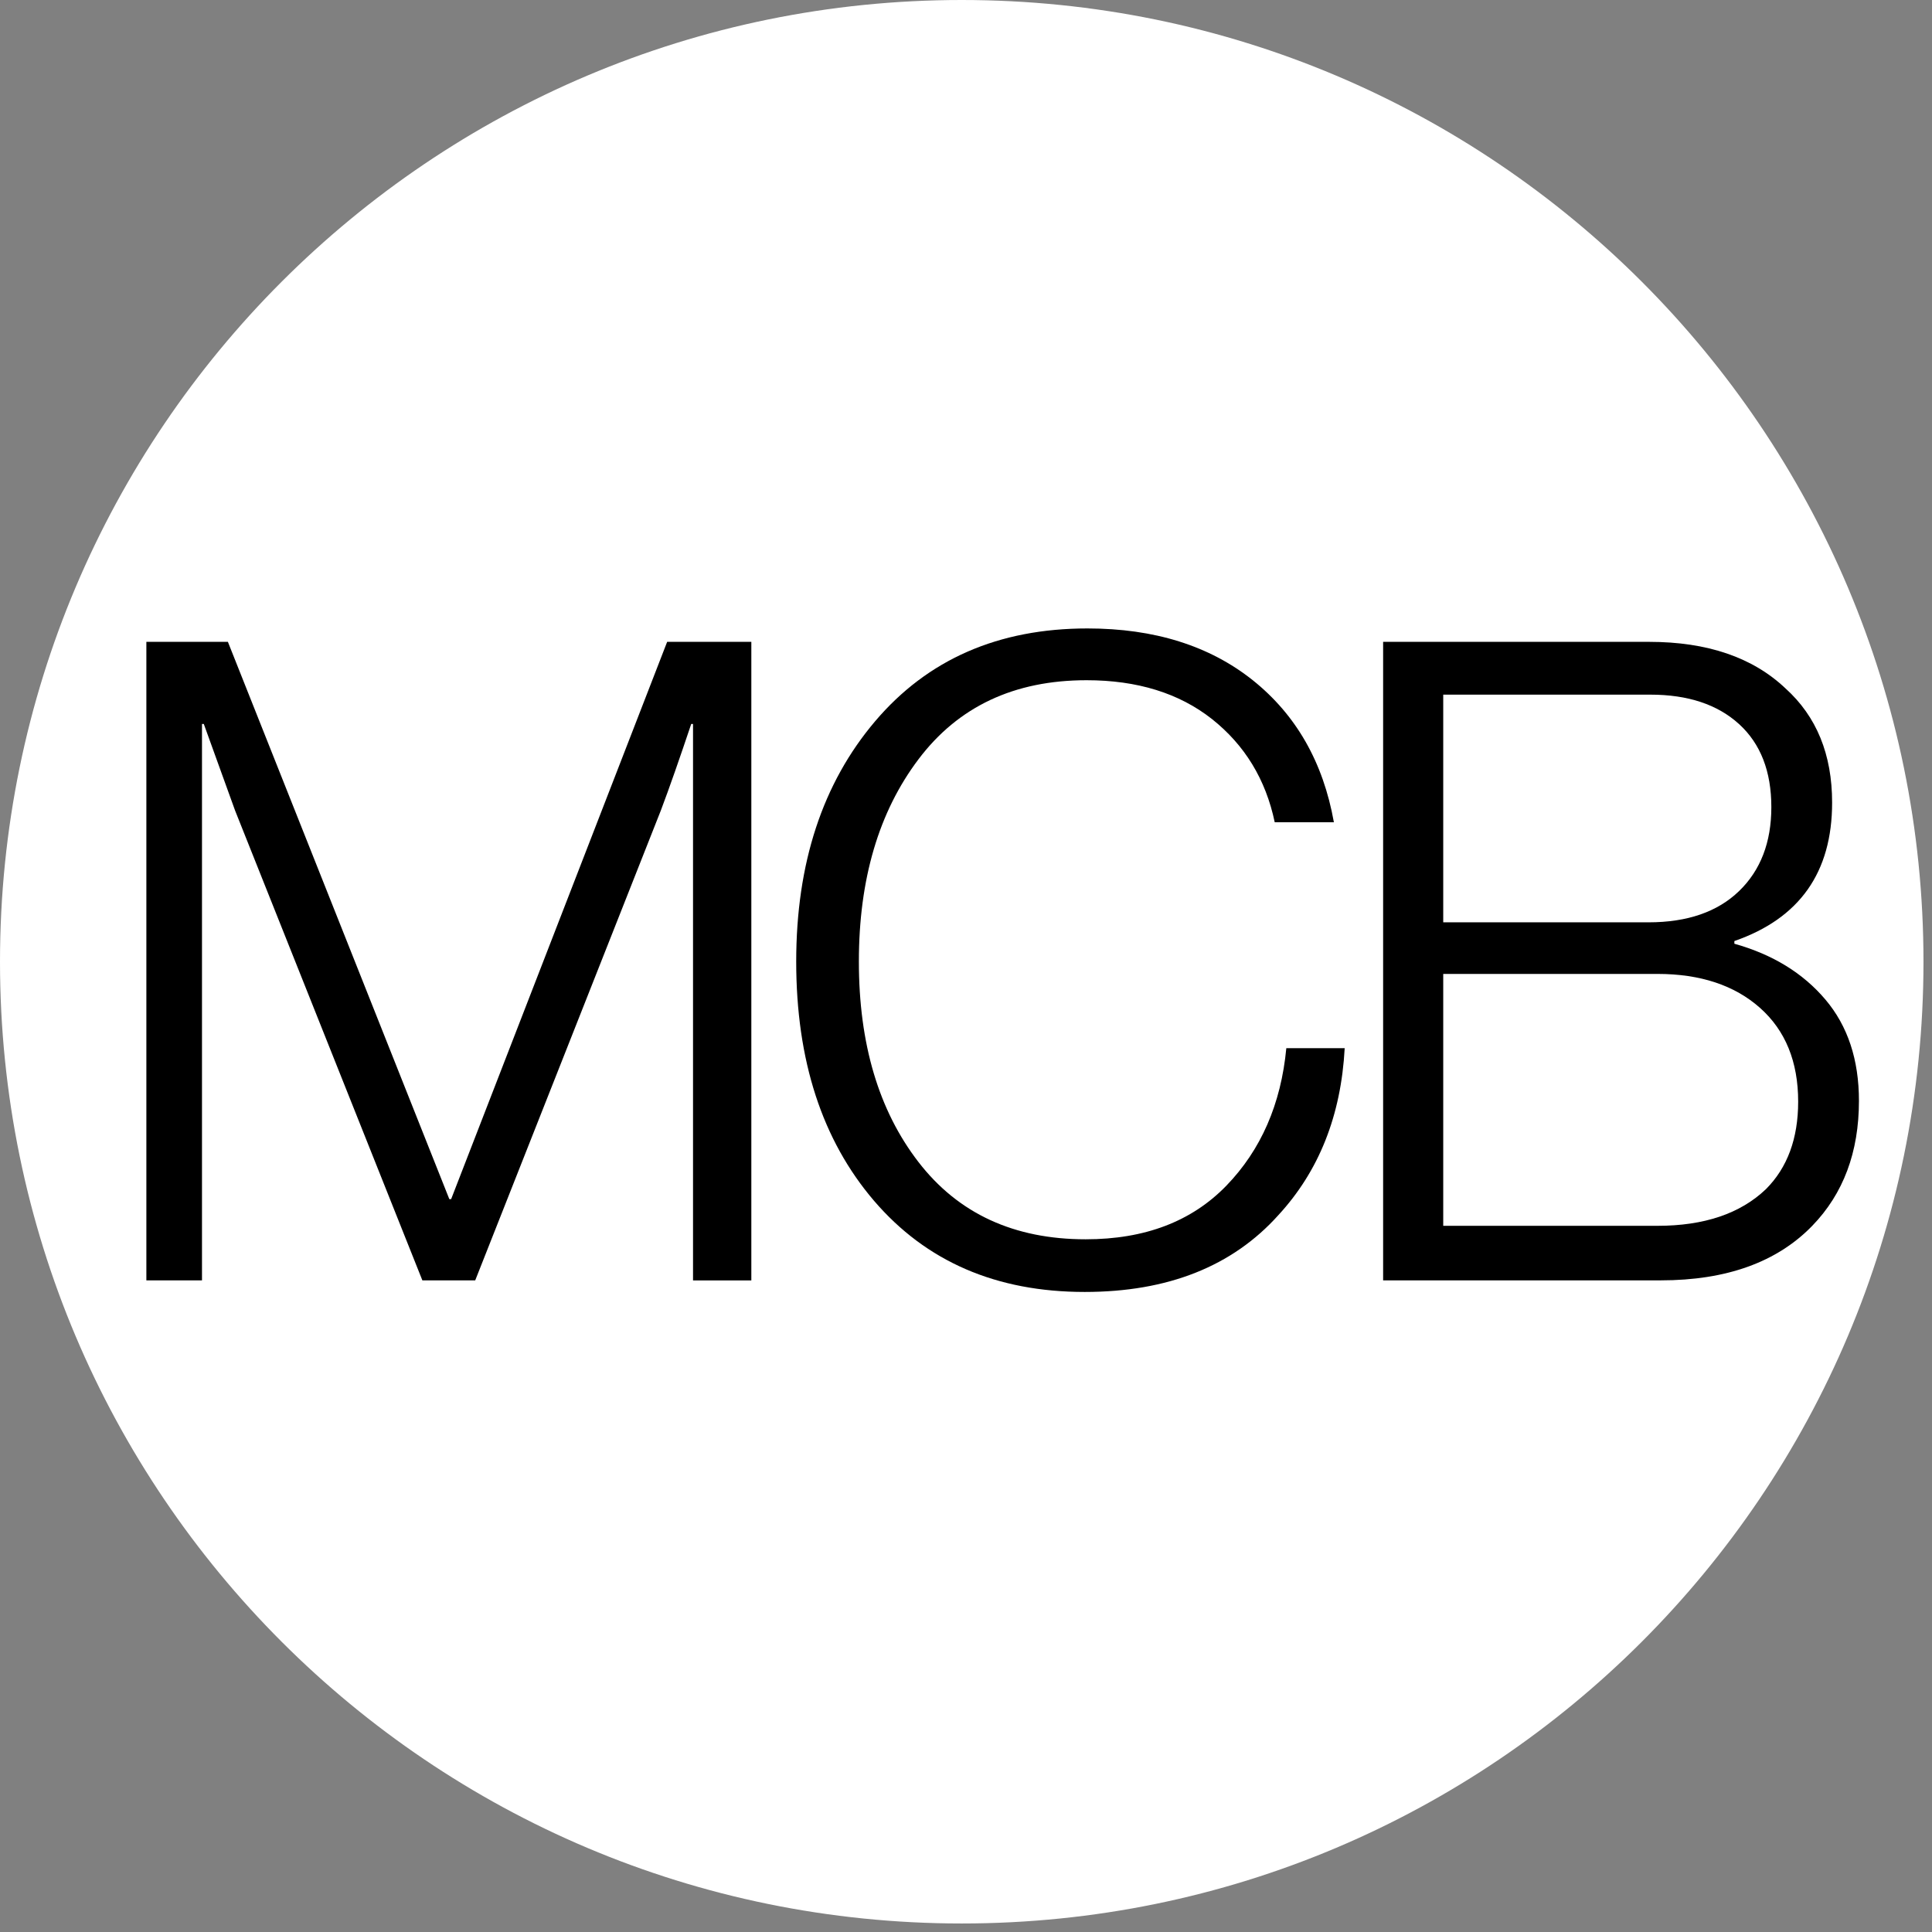
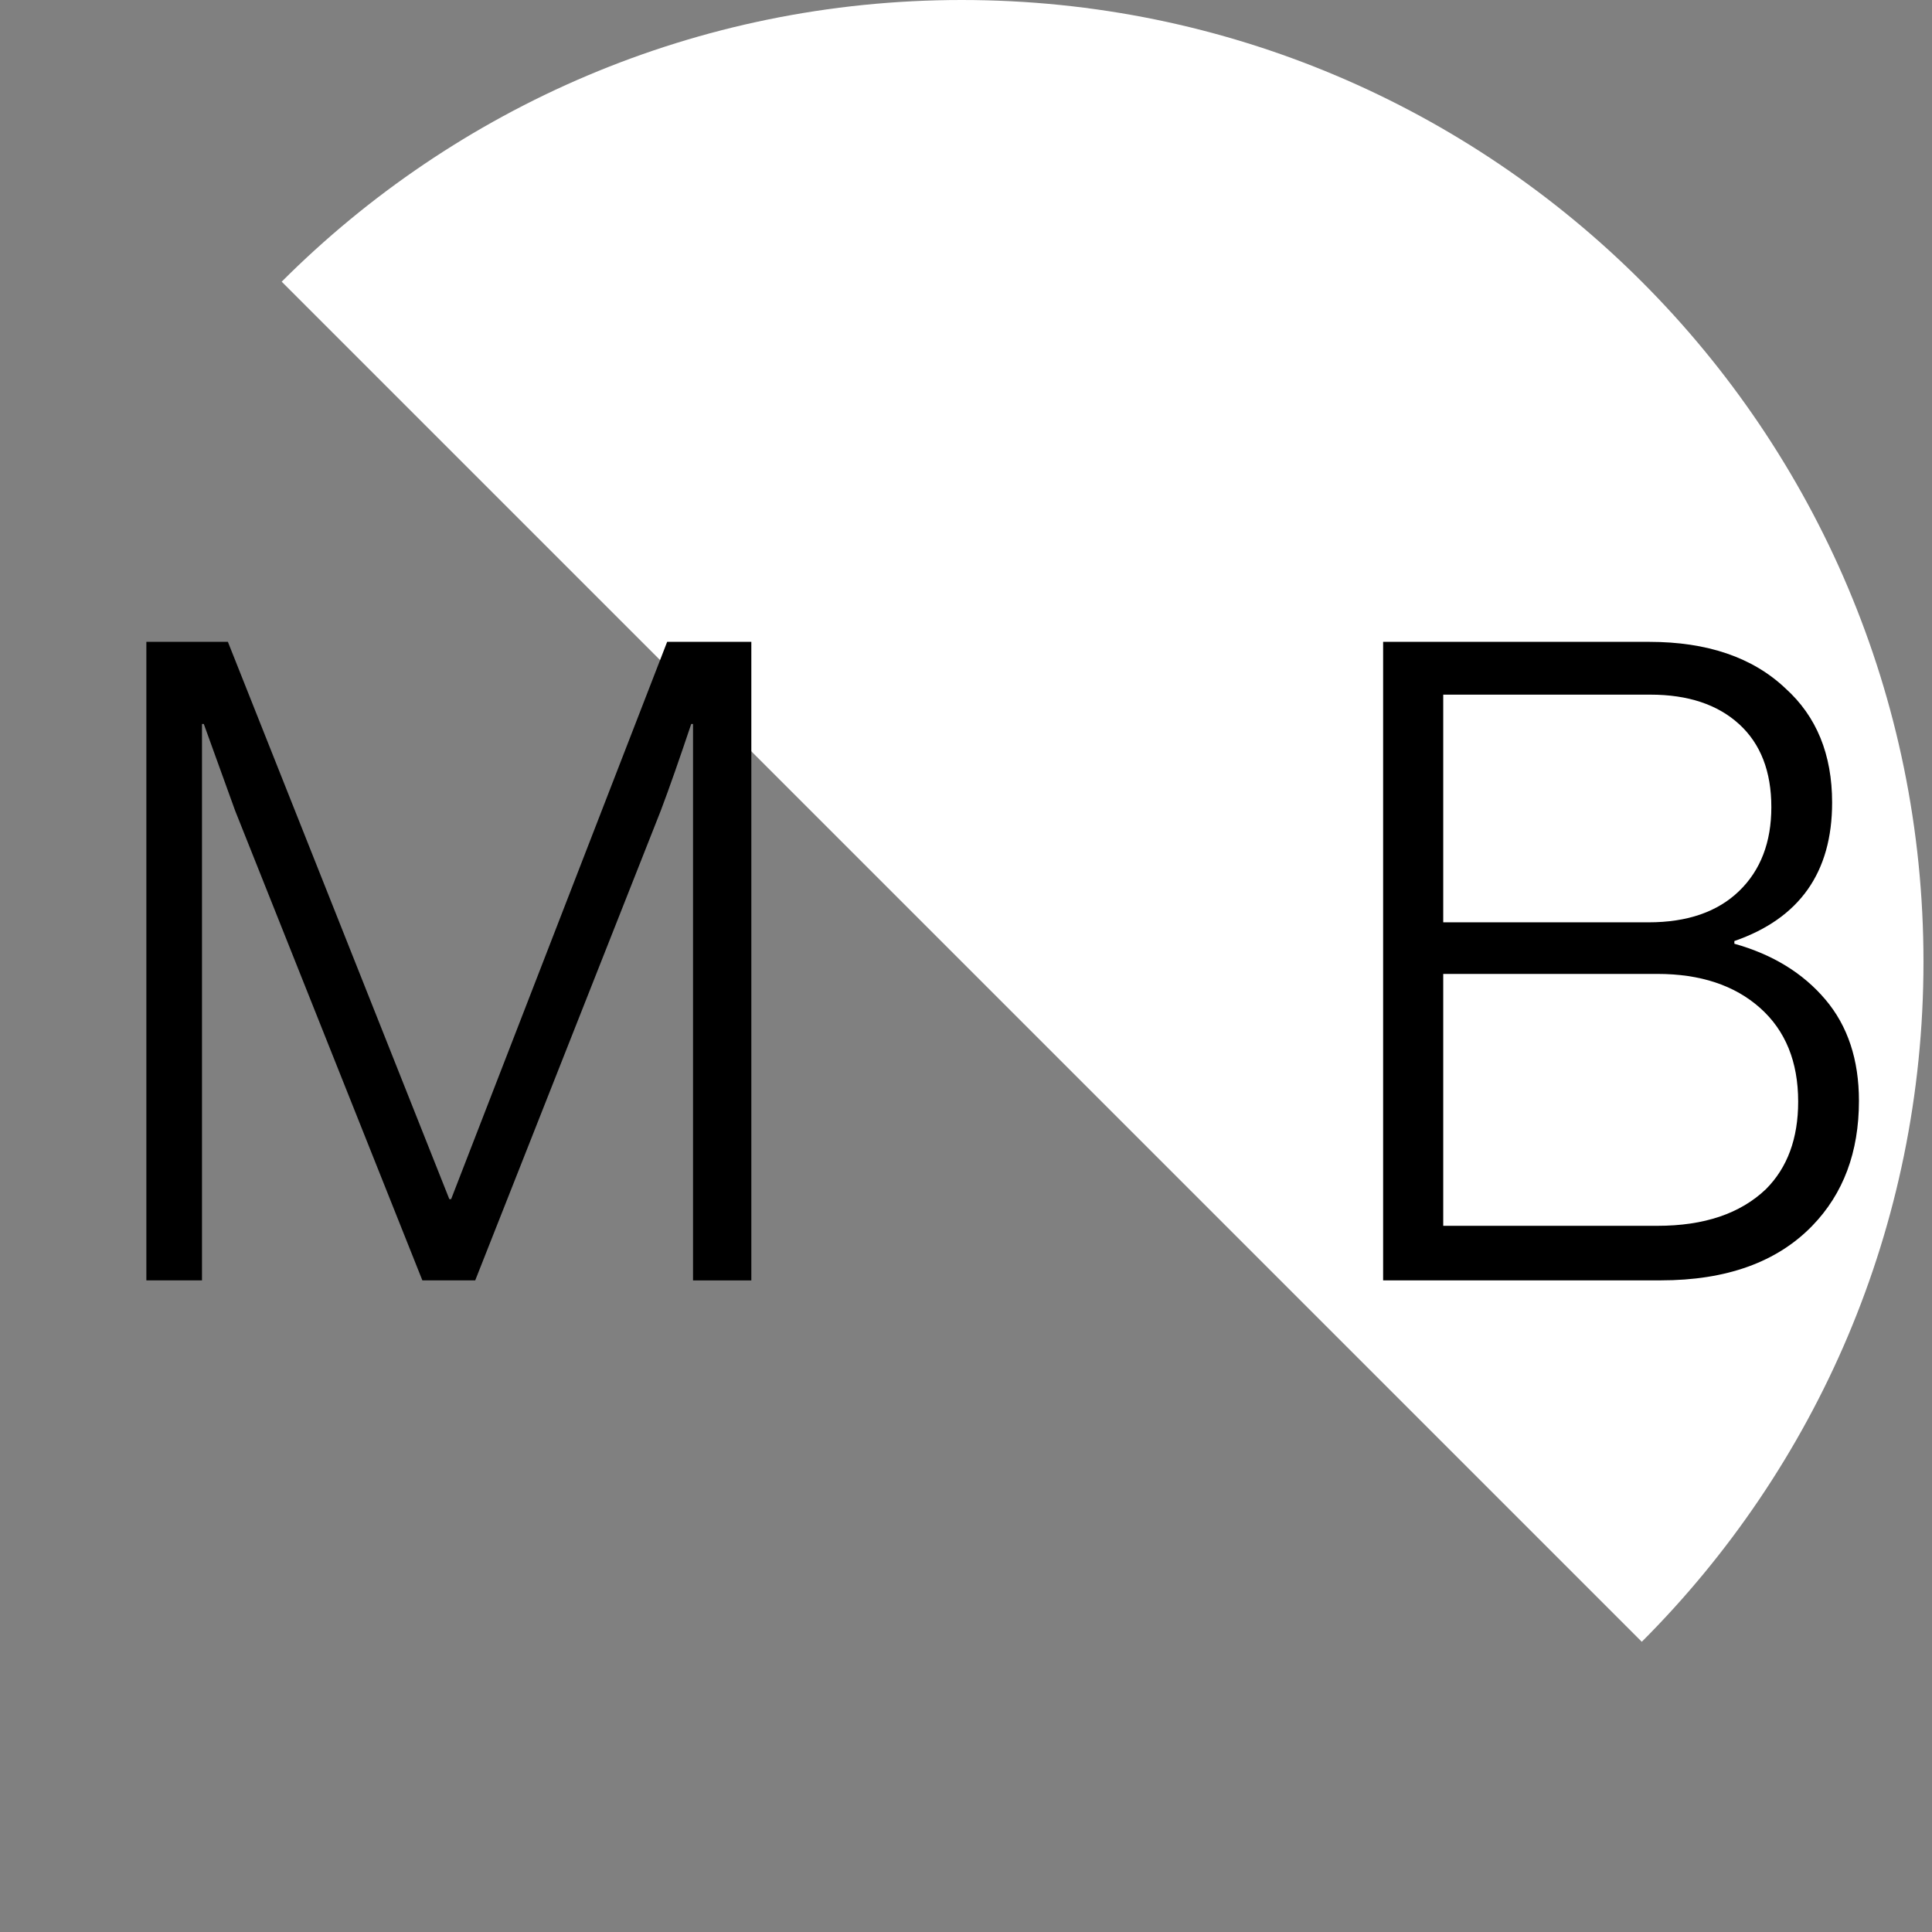
<svg xmlns="http://www.w3.org/2000/svg" width="150" zoomAndPan="magnify" viewBox="0 0 112.5 112.5" height="150" preserveAspectRatio="xMidYMid meet" version="1.0">
  <rect x="0" y="0" width="112.5" height="112.5" fill="#808080" stroke="none" />
  <defs>
    <clipPath id="b70b39c781">
      <path d="M 0 0 L 112.004 0 L 112.004 112.004 L 0 112.004 Z M 0 0 " clip-rule="nonzero" />
    </clipPath>
    <clipPath id="fec48b1b13">
      <path d="M 56 0 C 25.074 0 0 25.074 0 56 C 0 86.93 25.074 112.004 56 112.004 C 86.93 112.004 112.004 86.93 112.004 56 C 112.004 25.074 86.93 0 56 0 Z M 56 0 " clip-rule="nonzero" />
    </clipPath>
    <clipPath id="21a9cdff07">
      <path d="M 46 36.316 L 79 36.316 L 79 75.891 L 46 75.891 Z M 46 36.316 " clip-rule="nonzero" />
    </clipPath>
    <clipPath id="0eb3740f73">
      <path d="M 80 37 L 108.441 37 L 108.441 75 L 80 75 Z M 80 37 " clip-rule="nonzero" />
    </clipPath>
    <clipPath id="47335bc26a">
-       <path d="M 3.906 36.316 L 105 36.316 L 105 75.891 L 3.906 75.891 Z M 3.906 36.316 " clip-rule="nonzero" />
-     </clipPath>
+       </clipPath>
  </defs>
  <g clip-path="url(#b70b39c781)">
    <g clip-path="url(#fec48b1b13)">
-       <path fill="#ffffff" d="M 0 0 L 112.004 0 L 112.004 112.004 L 0 112.004 Z M 0 0 " fill-opacity="1" fill-rule="nonzero" />
+       <path fill="#ffffff" d="M 0 0 L 112.004 0 L 112.004 112.004 Z M 0 0 " fill-opacity="1" fill-rule="nonzero" />
    </g>
  </g>
  <path fill="#000000" d="M 8.523 74.555 L 8.523 37.375 L 13.27 37.375 L 26.164 69.824 L 26.27 69.824 L 38.848 37.375 L 43.75 37.375 L 43.75 74.559 L 40.355 74.559 L 40.355 42.156 L 40.25 42.156 C 39.586 44.133 39 45.82 38.477 47.203 L 27.672 74.555 L 24.594 74.555 L 13.691 47.203 L 11.867 42.156 L 11.762 42.156 L 11.762 74.555 Z M 8.523 74.555 " fill-opacity="1" fill-rule="nonzero" />
  <g clip-path="url(#21a9cdff07)">
-     <path fill="#000000" d="M 63.164 75.23 C 58.012 75.23 53.93 73.461 50.895 69.922 C 47.871 66.387 46.363 61.75 46.363 55.992 C 46.363 50.27 47.895 45.609 50.957 42 C 54.02 38.391 58.141 36.594 63.324 36.594 C 67.215 36.594 70.43 37.602 72.949 39.609 C 75.469 41.625 77.047 44.375 77.672 47.879 L 74.227 47.879 C 73.703 45.383 72.48 43.383 70.574 41.871 C 68.656 40.359 66.219 39.609 63.27 39.609 C 59.059 39.609 55.801 41.141 53.484 44.211 C 51.168 47.277 50.012 51.203 50.012 55.992 C 50.012 60.781 51.168 64.668 53.484 67.668 C 55.801 70.668 59.043 72.164 63.219 72.164 C 66.664 72.164 69.391 71.125 71.41 69.043 C 73.426 66.961 74.594 64.289 74.902 61.035 L 78.301 61.035 C 78.09 64.953 76.805 68.191 74.438 70.758 C 71.758 73.742 68 75.23 63.164 75.23 " fill-opacity="1" fill-rule="nonzero" />
-   </g>
+     </g>
  <g clip-path="url(#0eb3740f73)">
    <path fill="#000000" d="M 80.539 74.555 L 80.539 37.375 L 96.035 37.375 C 99.41 37.375 102.059 38.277 103.965 40.082 C 105.777 41.715 106.684 43.93 106.684 46.734 C 106.684 50.797 104.789 53.48 100.992 54.797 L 100.992 54.953 C 103.219 55.578 104.984 56.66 106.289 58.199 C 107.598 59.742 108.246 61.711 108.246 64.102 C 108.246 67.086 107.34 69.508 105.527 71.379 C 103.477 73.492 100.535 74.555 96.707 74.555 Z M 84.039 53.707 L 95.992 53.707 C 98.254 53.707 100.012 53.098 101.266 51.887 C 102.52 50.676 103.145 49.043 103.145 47 C 103.145 44.918 102.52 43.309 101.266 42.164 C 100.012 41.023 98.293 40.449 96.098 40.449 L 84.039 40.449 Z M 84.039 71.379 L 96.512 71.379 C 99.23 71.379 101.332 70.672 102.828 69.246 C 104.078 67.996 104.707 66.297 104.707 64.148 C 104.707 61.824 103.965 60.004 102.488 58.691 C 101.008 57.375 99.016 56.711 96.512 56.711 L 84.039 56.711 Z M 84.039 71.379 " fill-opacity="1" fill-rule="nonzero" />
  </g>
  <g clip-path="url(#47335bc26a)">
-     <path stroke-linecap="butt" transform="matrix(0.075, 0, 0, 0.075, -0.491, 27.294)" fill="none" stroke-linejoin="miter" d="M 1388.98 113.982 L 1388.98 15.211 L 11.277 15.211 L 11.277 707.91 L 580.893 707.91 " stroke="#000000" stroke-width="5.376" stroke-opacity="1" stroke-miterlimit="10" />
-   </g>
+     </g>
</svg>